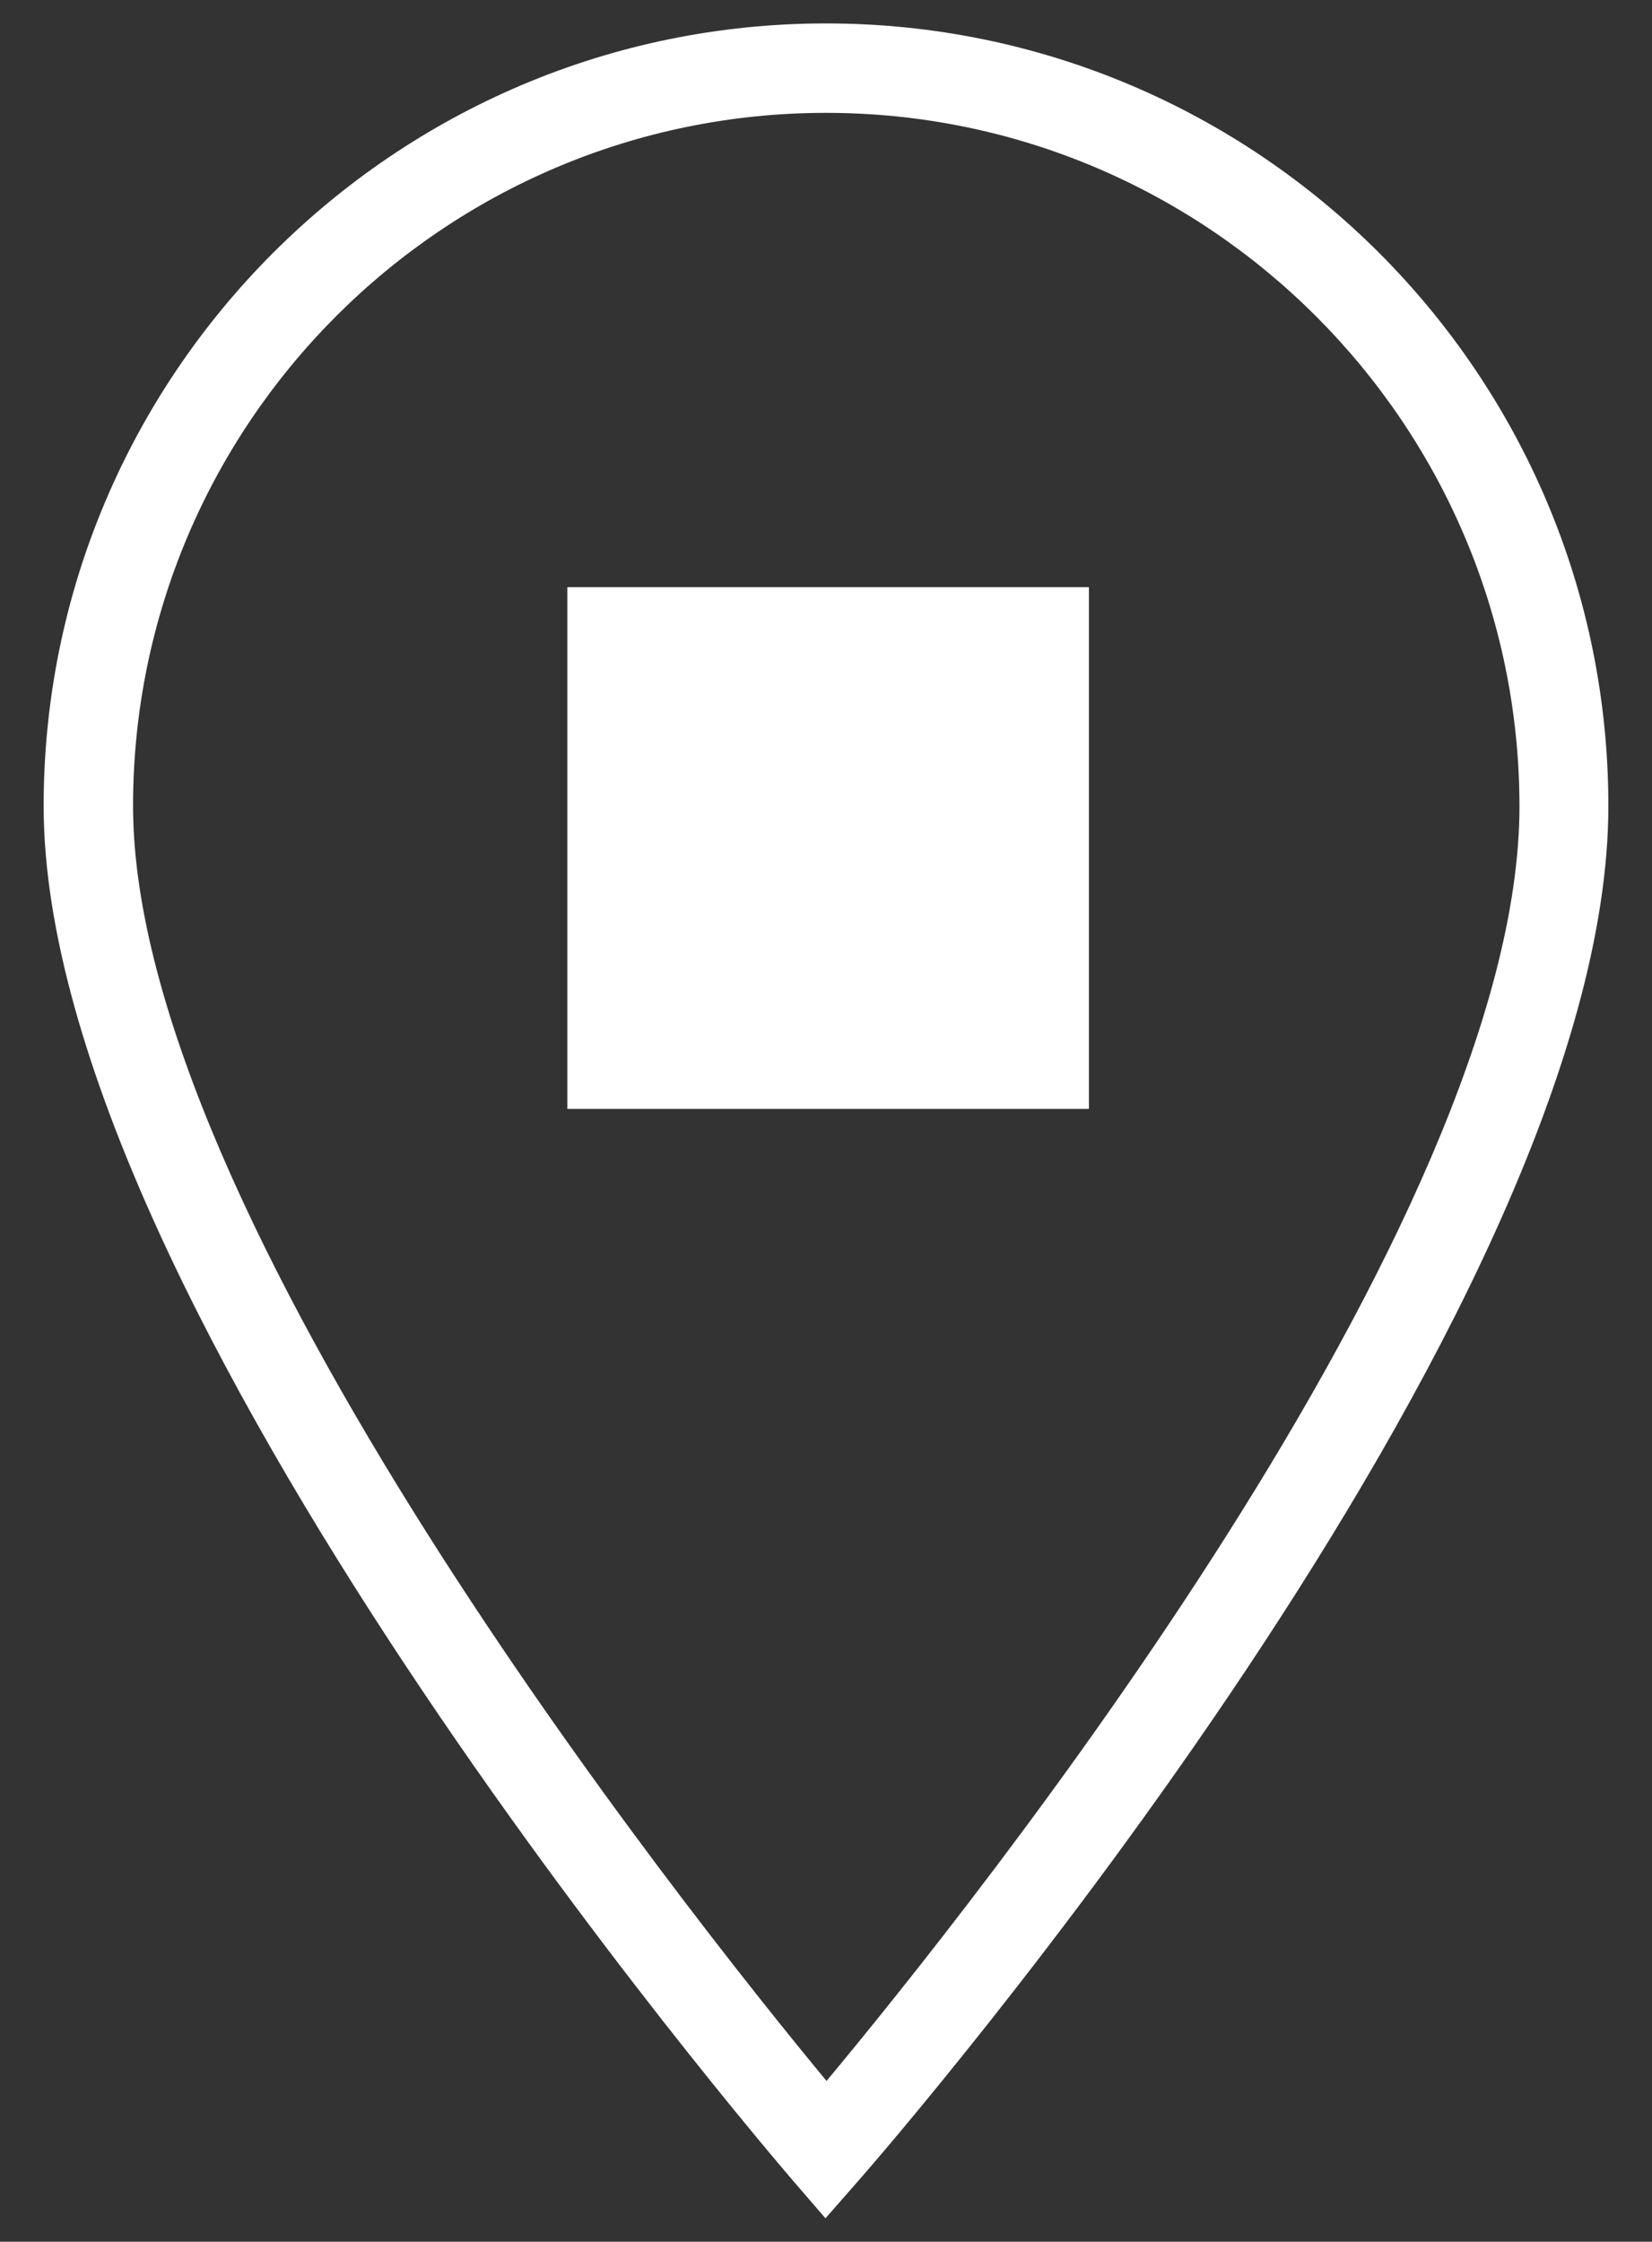
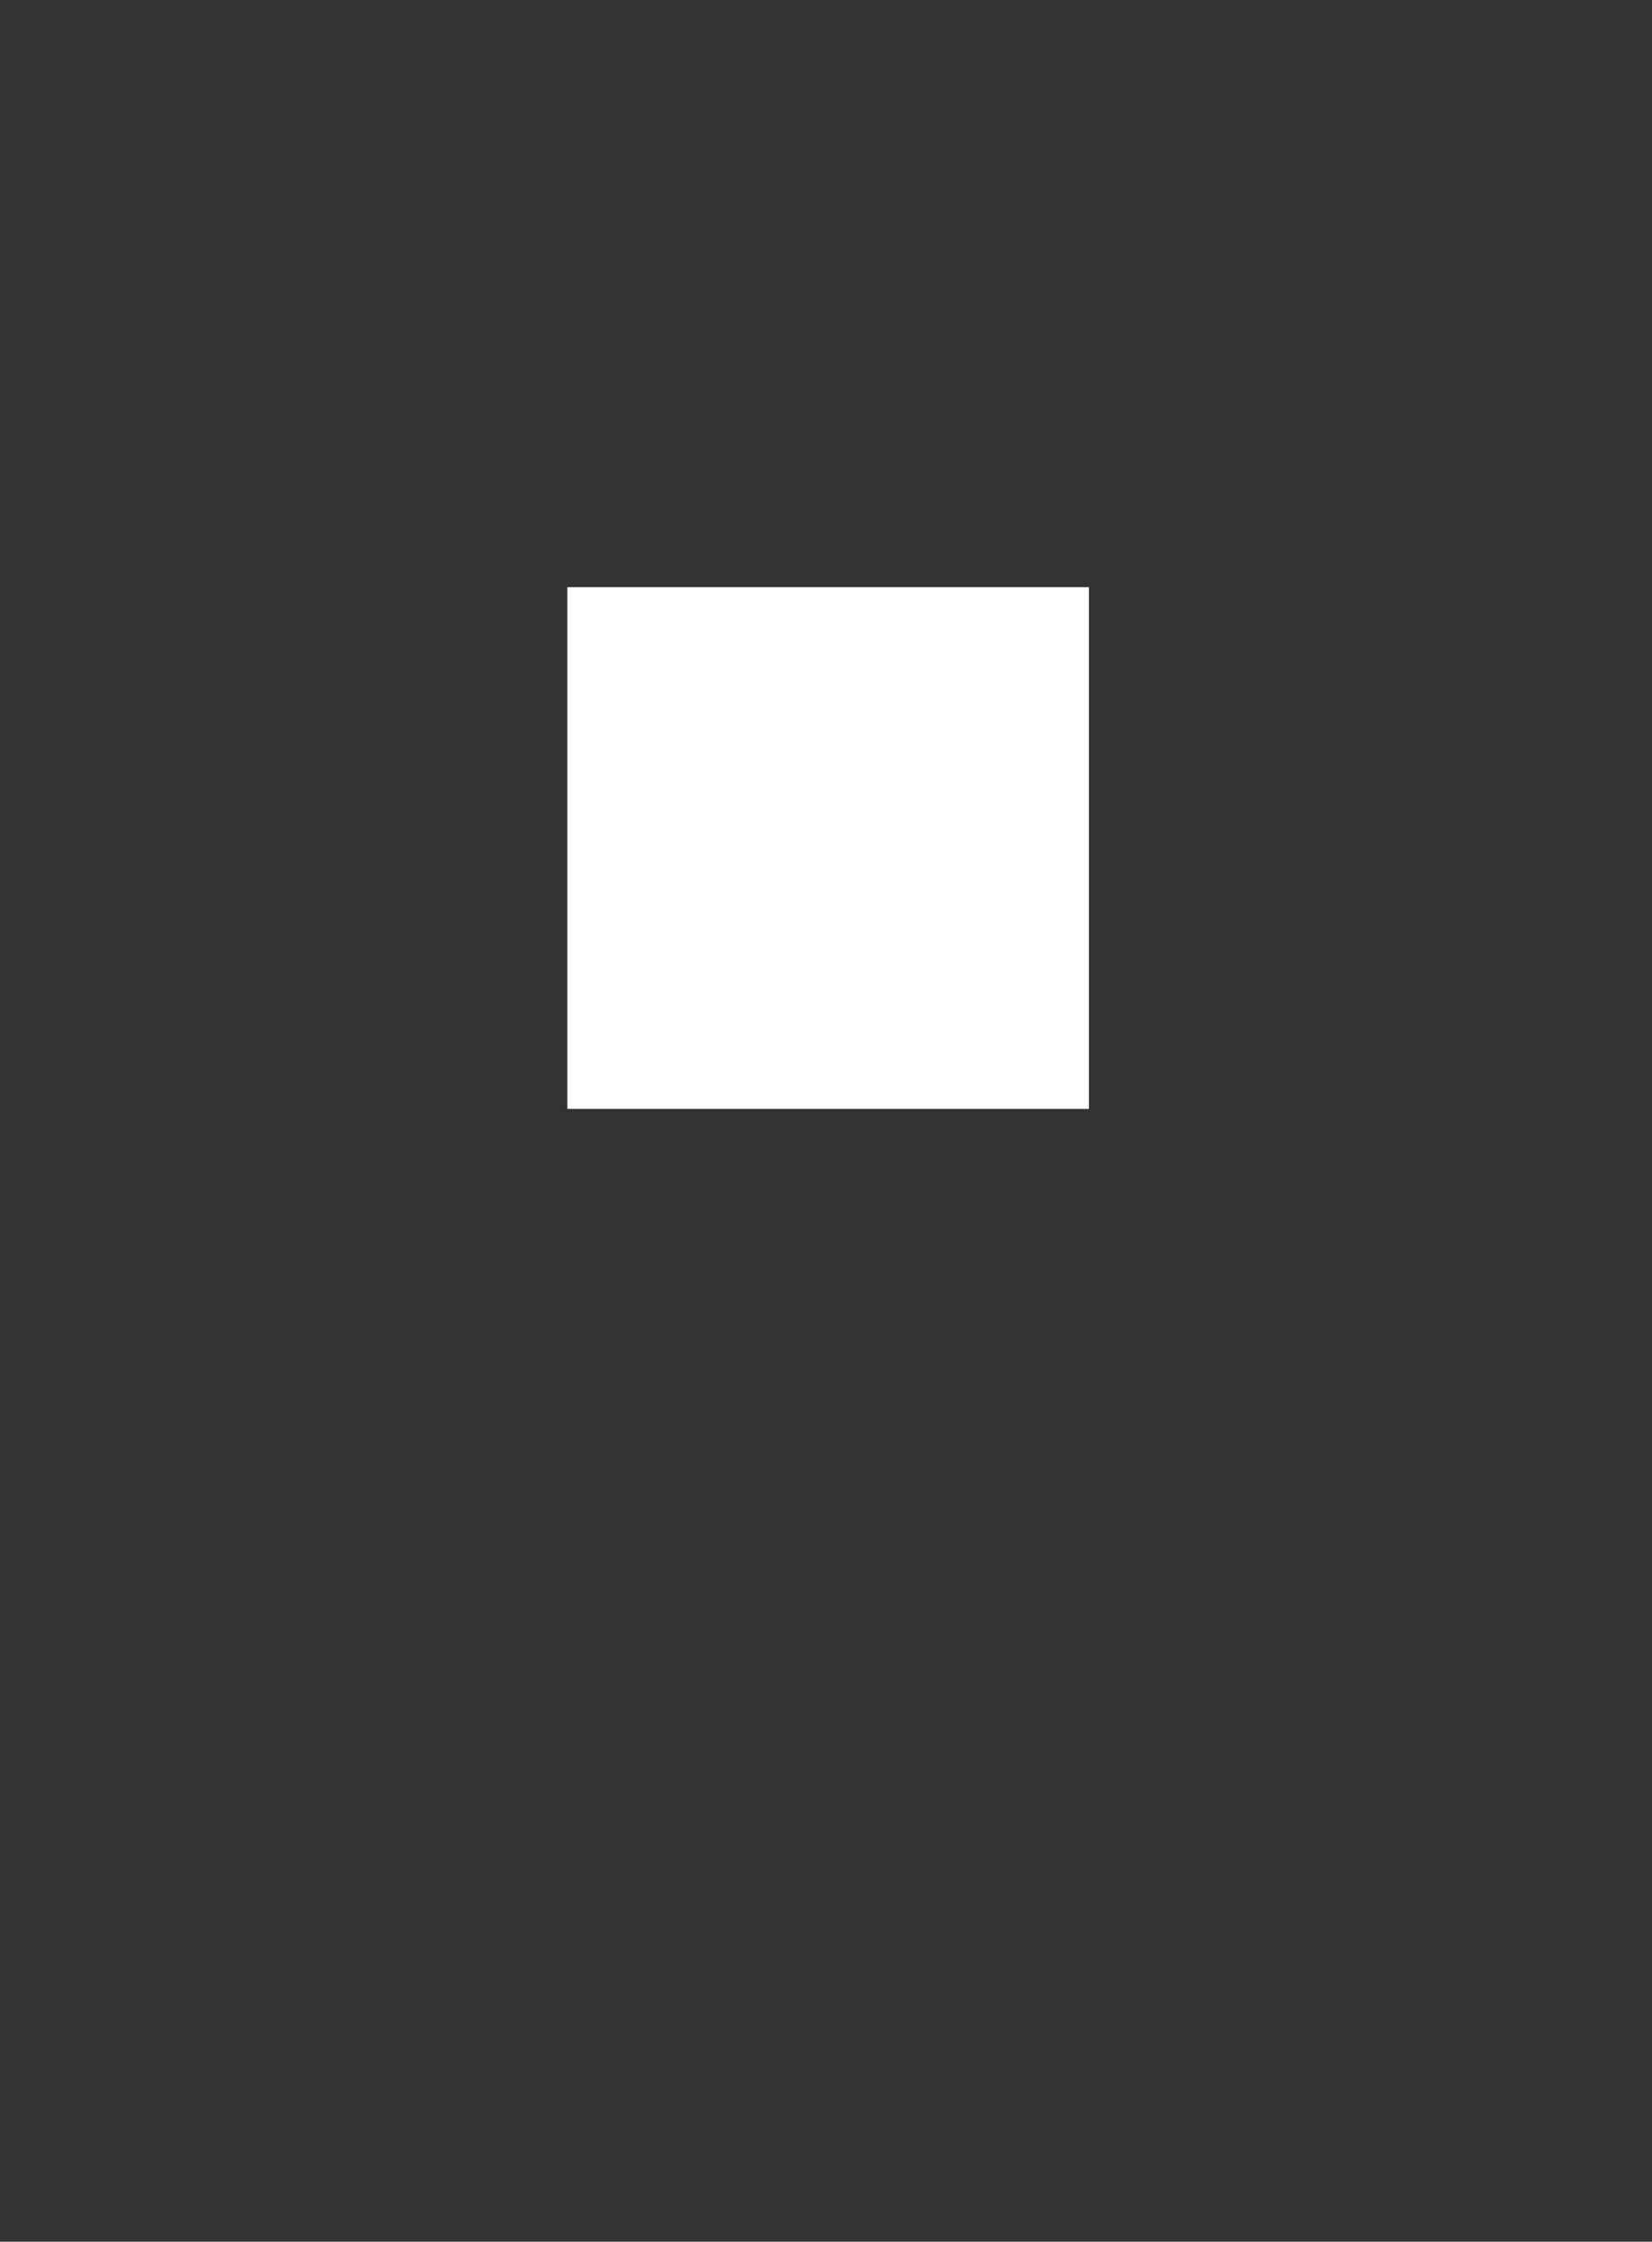
<svg xmlns="http://www.w3.org/2000/svg" id="Layer_1" x="0px" y="0px" viewBox="0 0 31.04 42.11" style="enable-background:new 0 0 31.04 42.11;" xml:space="preserve">
  <rect x="0" y="0" width="31.04" height="42.11" fill="#333333" stroke="none" />
  <style type="text/css">	.st0{fill:#FFFFFF;}</style>
  <g>
    <g>
-       <path class="st0" d="M15.51,41.67l-0.63-0.73c-0.57-0.67-14.06-16.41-14.06-25.8c0-8.1,6.59-14.7,14.7-14.7s14.7,6.59,14.7,14.7   c0,9.58-13.49,25.14-14.07,25.8L15.51,41.67z M15.52,2.12c-7.18,0-13.02,5.84-13.02,13.02c0,7.67,10.34,20.7,13.03,23.95   c2.69-3.23,13.02-16.12,13.02-23.95C28.54,7.96,22.7,2.12,15.52,2.12z" />
-     </g>
+       </g>
    <g>
      <rect x="10.66" y="11.03" class="st0" width="9.8" height="9.8" />
    </g>
  </g>
</svg>